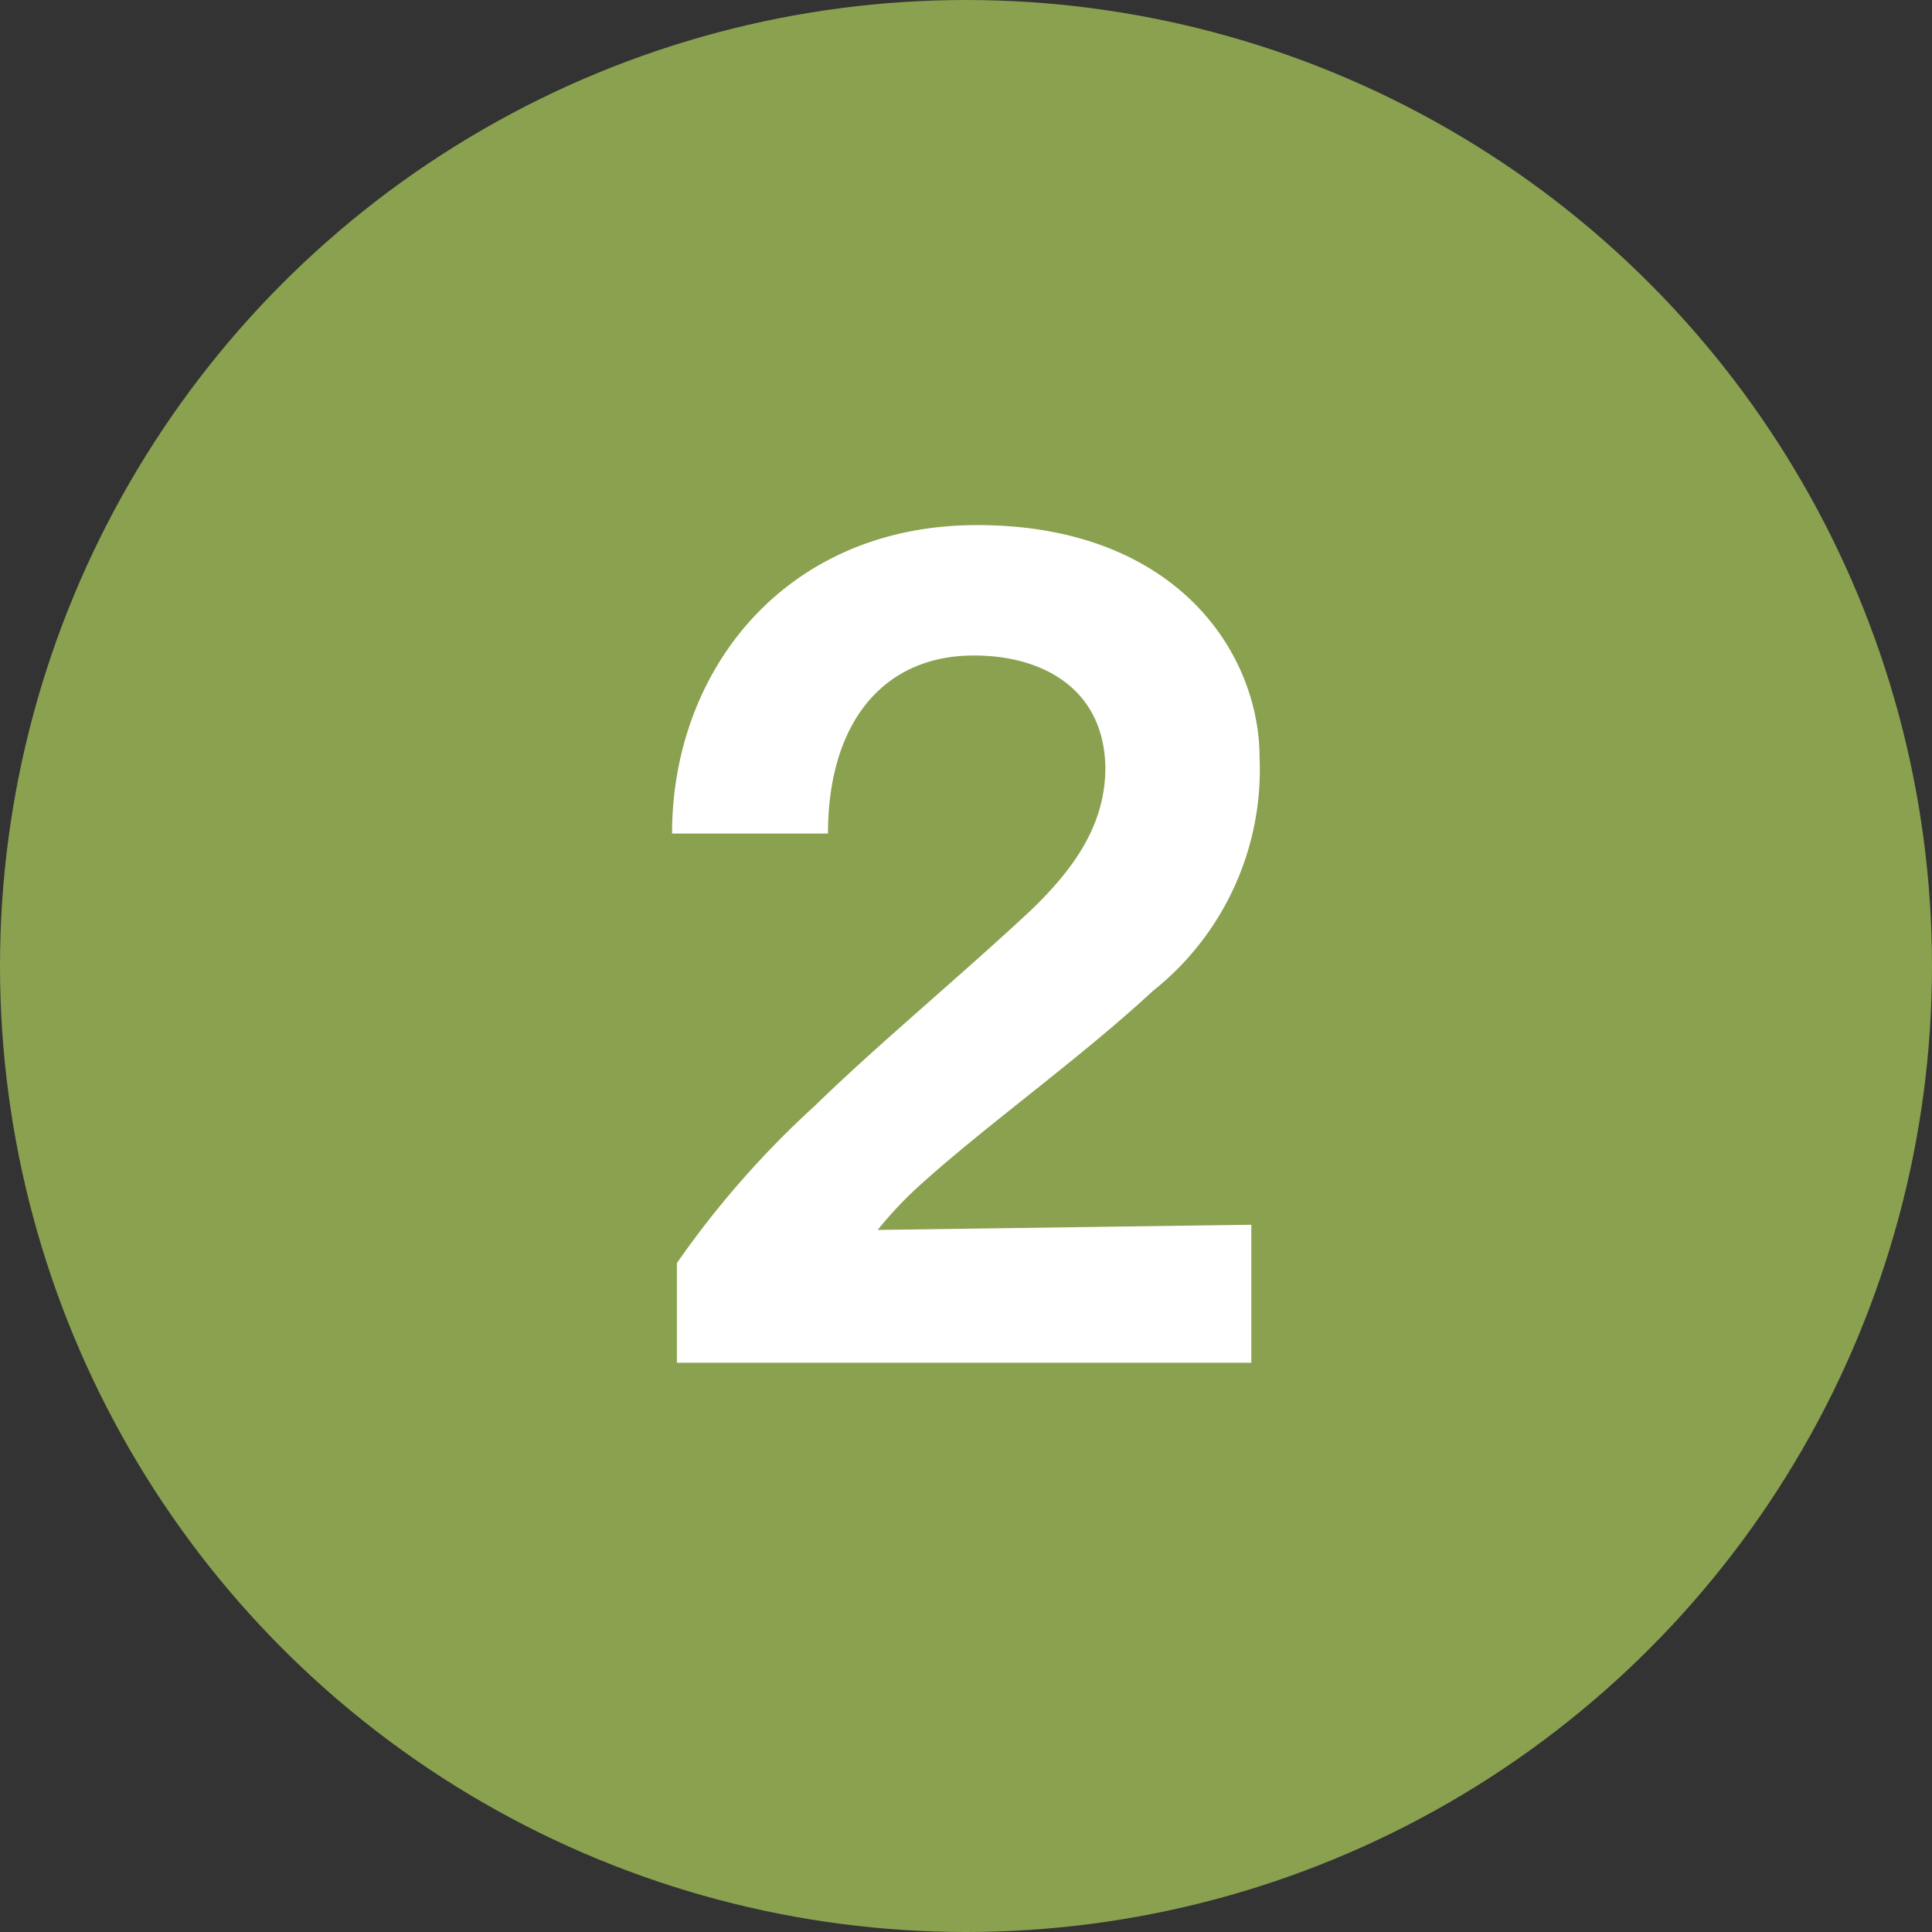
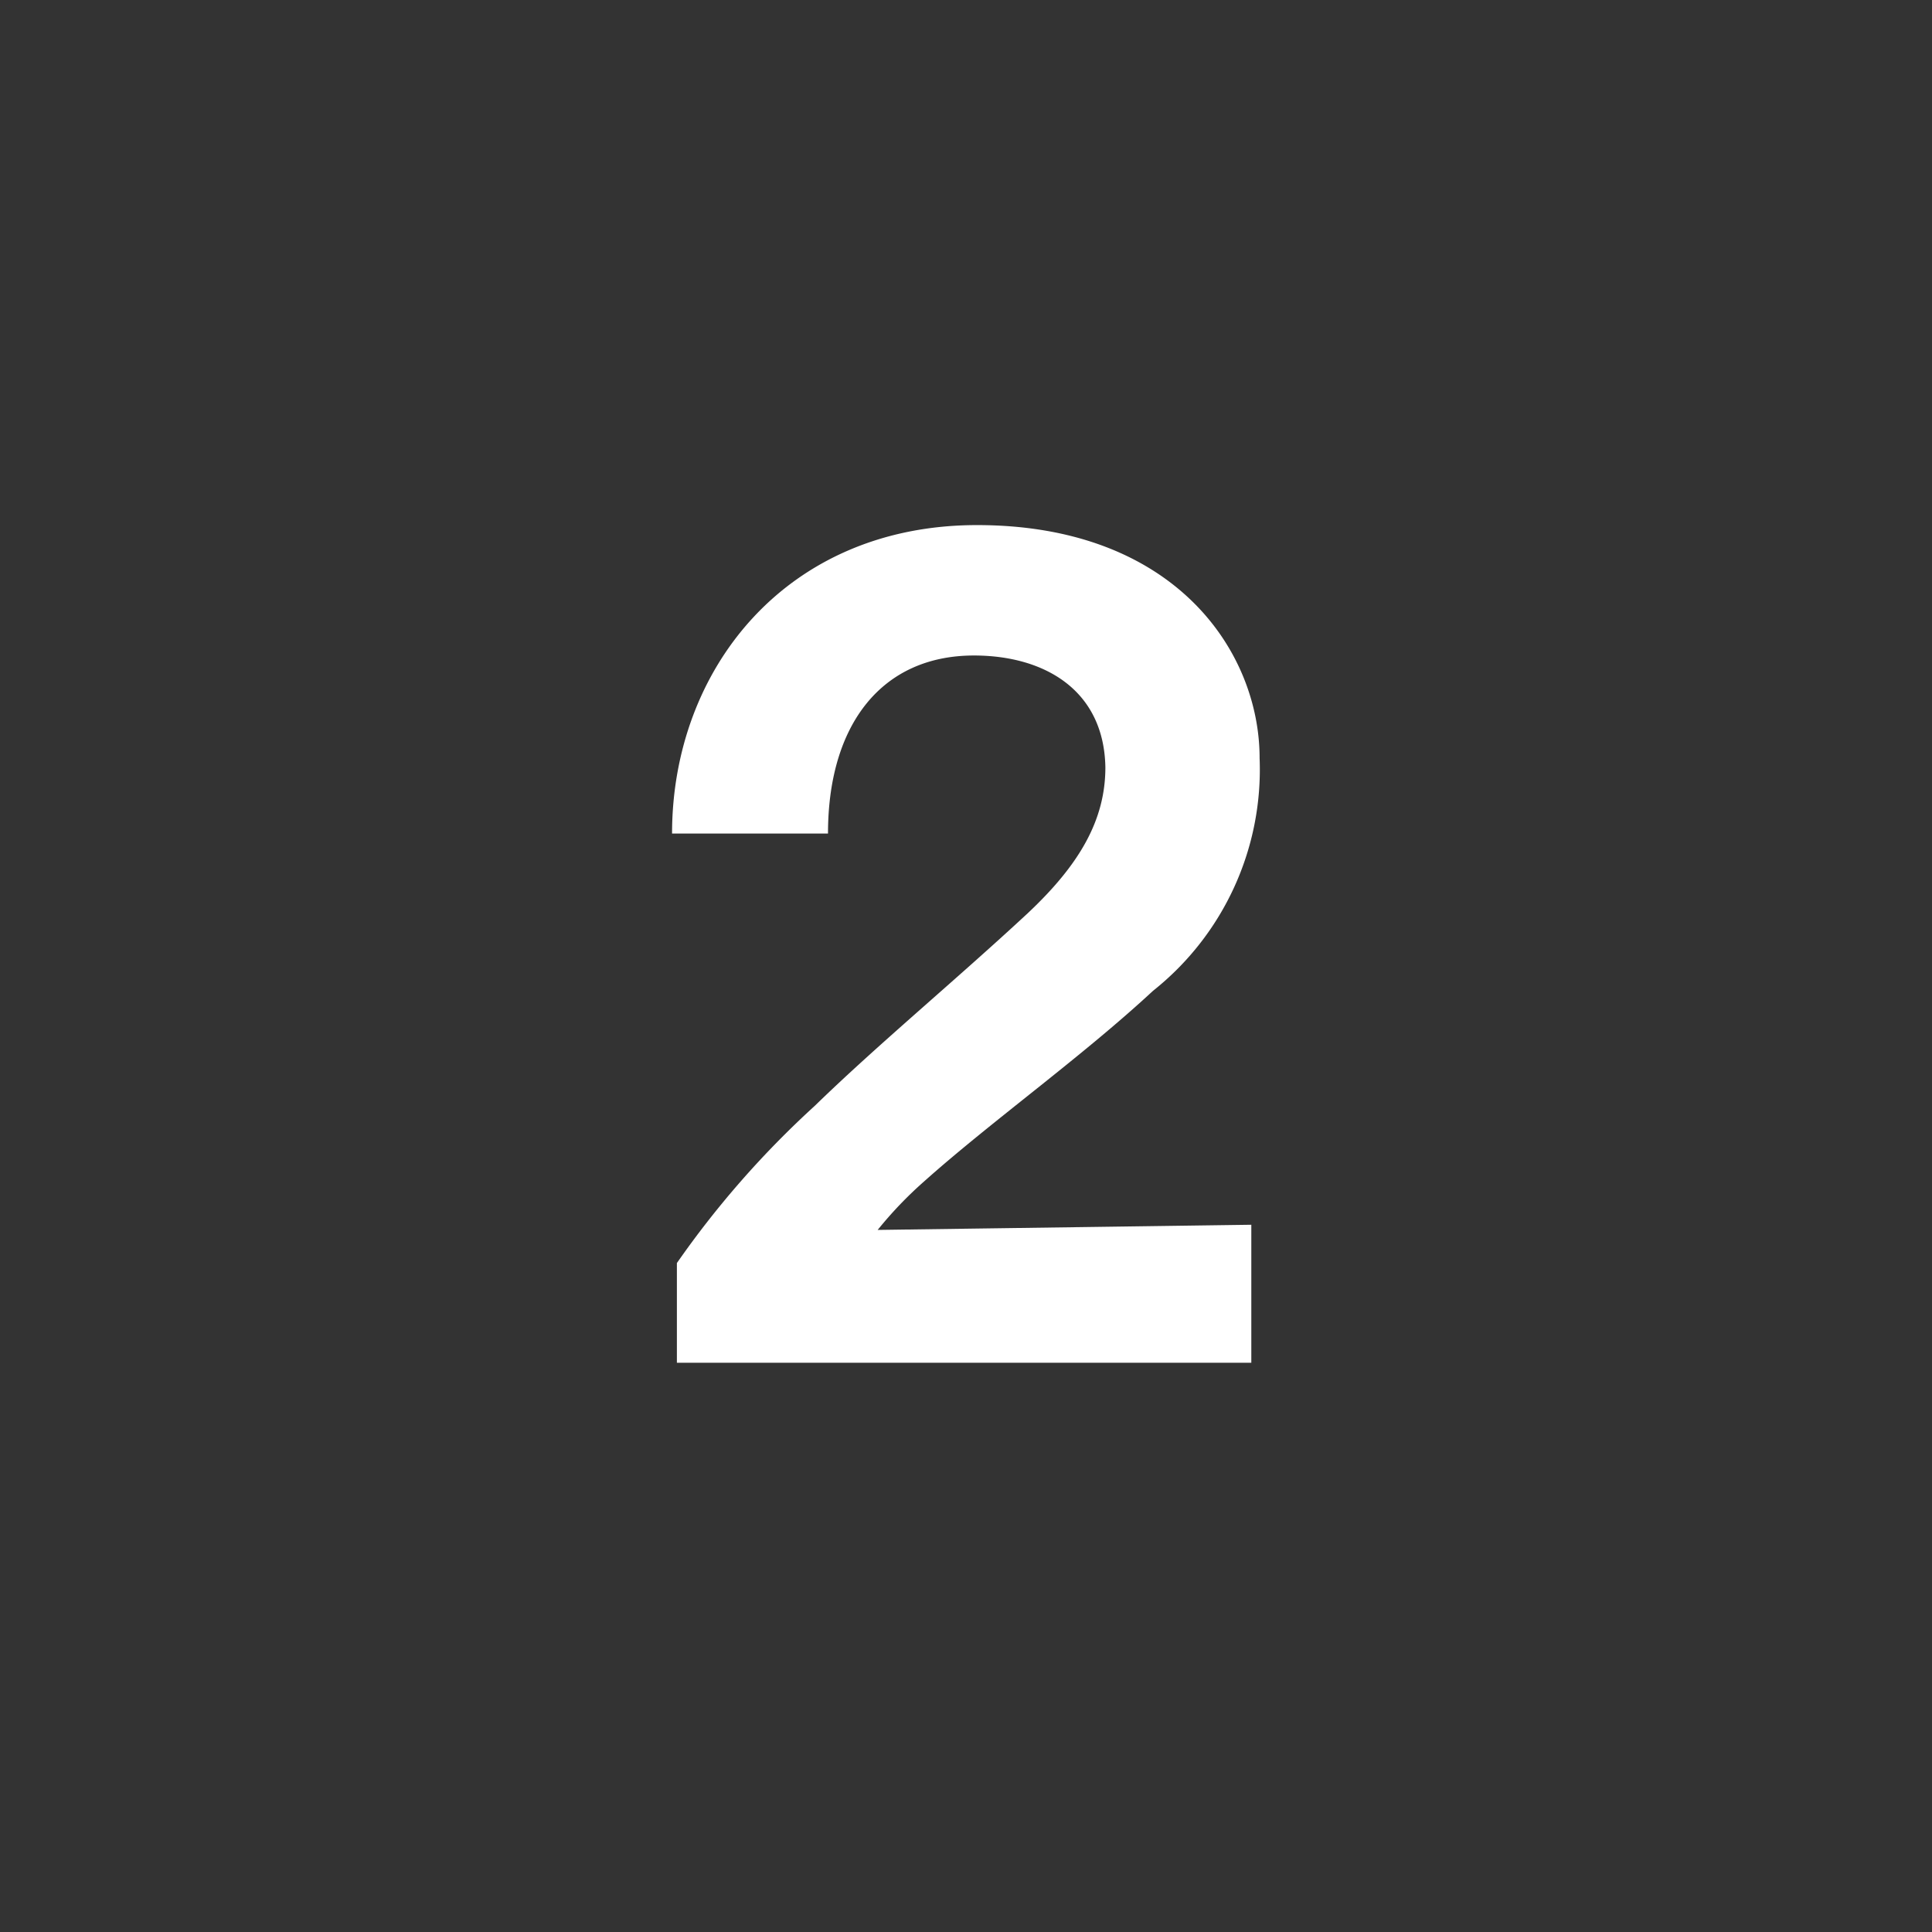
<svg xmlns="http://www.w3.org/2000/svg" width="56" height="56" viewBox="0 0 56 56">
  <rect x="0" y="0" width="56" height="56" fill="#333333" stroke="none" />
  <g opacity=".9">
-     <circle cx="28" cy="28" r="28" fill="#93ad53" />
-   </g>
+     </g>
  <path d="M19.62 36.61a27.21 27.21 0 014-4.56c1.82-1.77 4.07-3.63 6.17-5.58 1.5-1.41 2.25-2.7 2.25-4.23C32 20 30.27 19 28.23 19 25.56 19 24 21 24 24.16h-4.52c0-4.74 3.29-8.94 8.84-8.94 5.76 0 8.19 3.69 8.19 6.75a8.19 8.19 0 01-3.09 6.75c-2.07 1.92-4.68 3.78-6.63 5.52a11.49 11.49 0 00-1.35 1.41l10.83-.15v4H19.62z" fill="#fff" />
</svg>